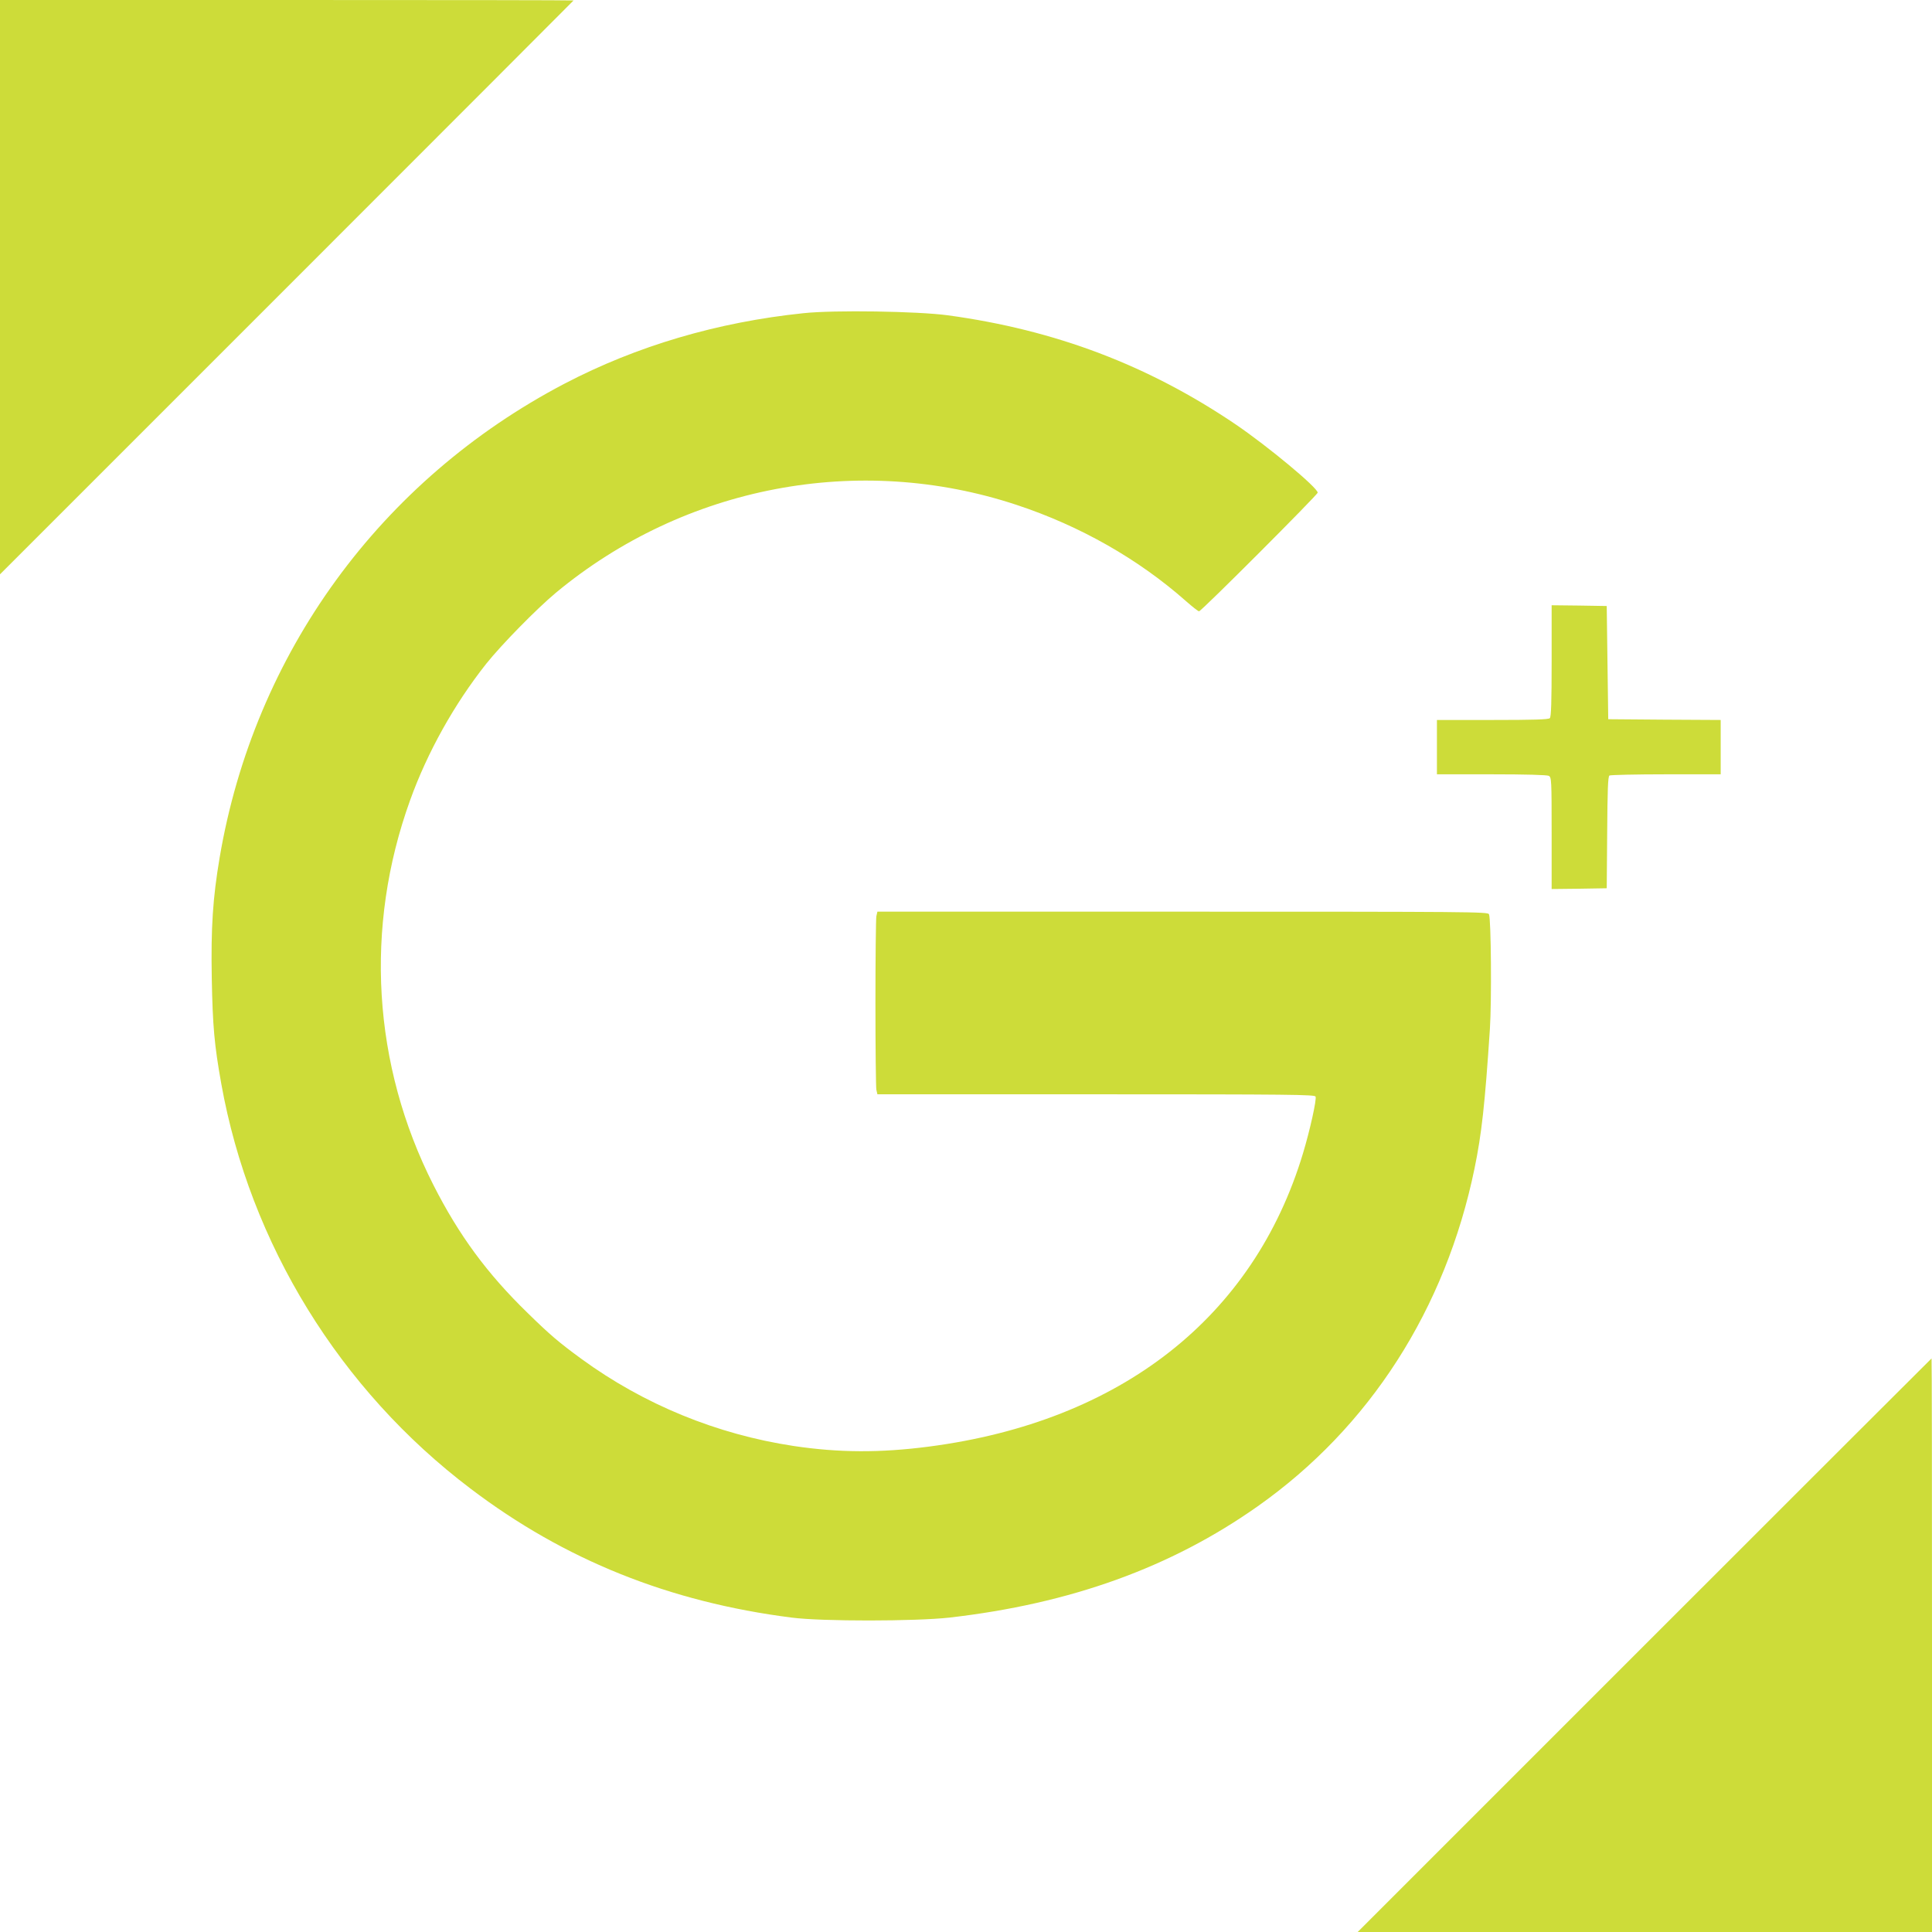
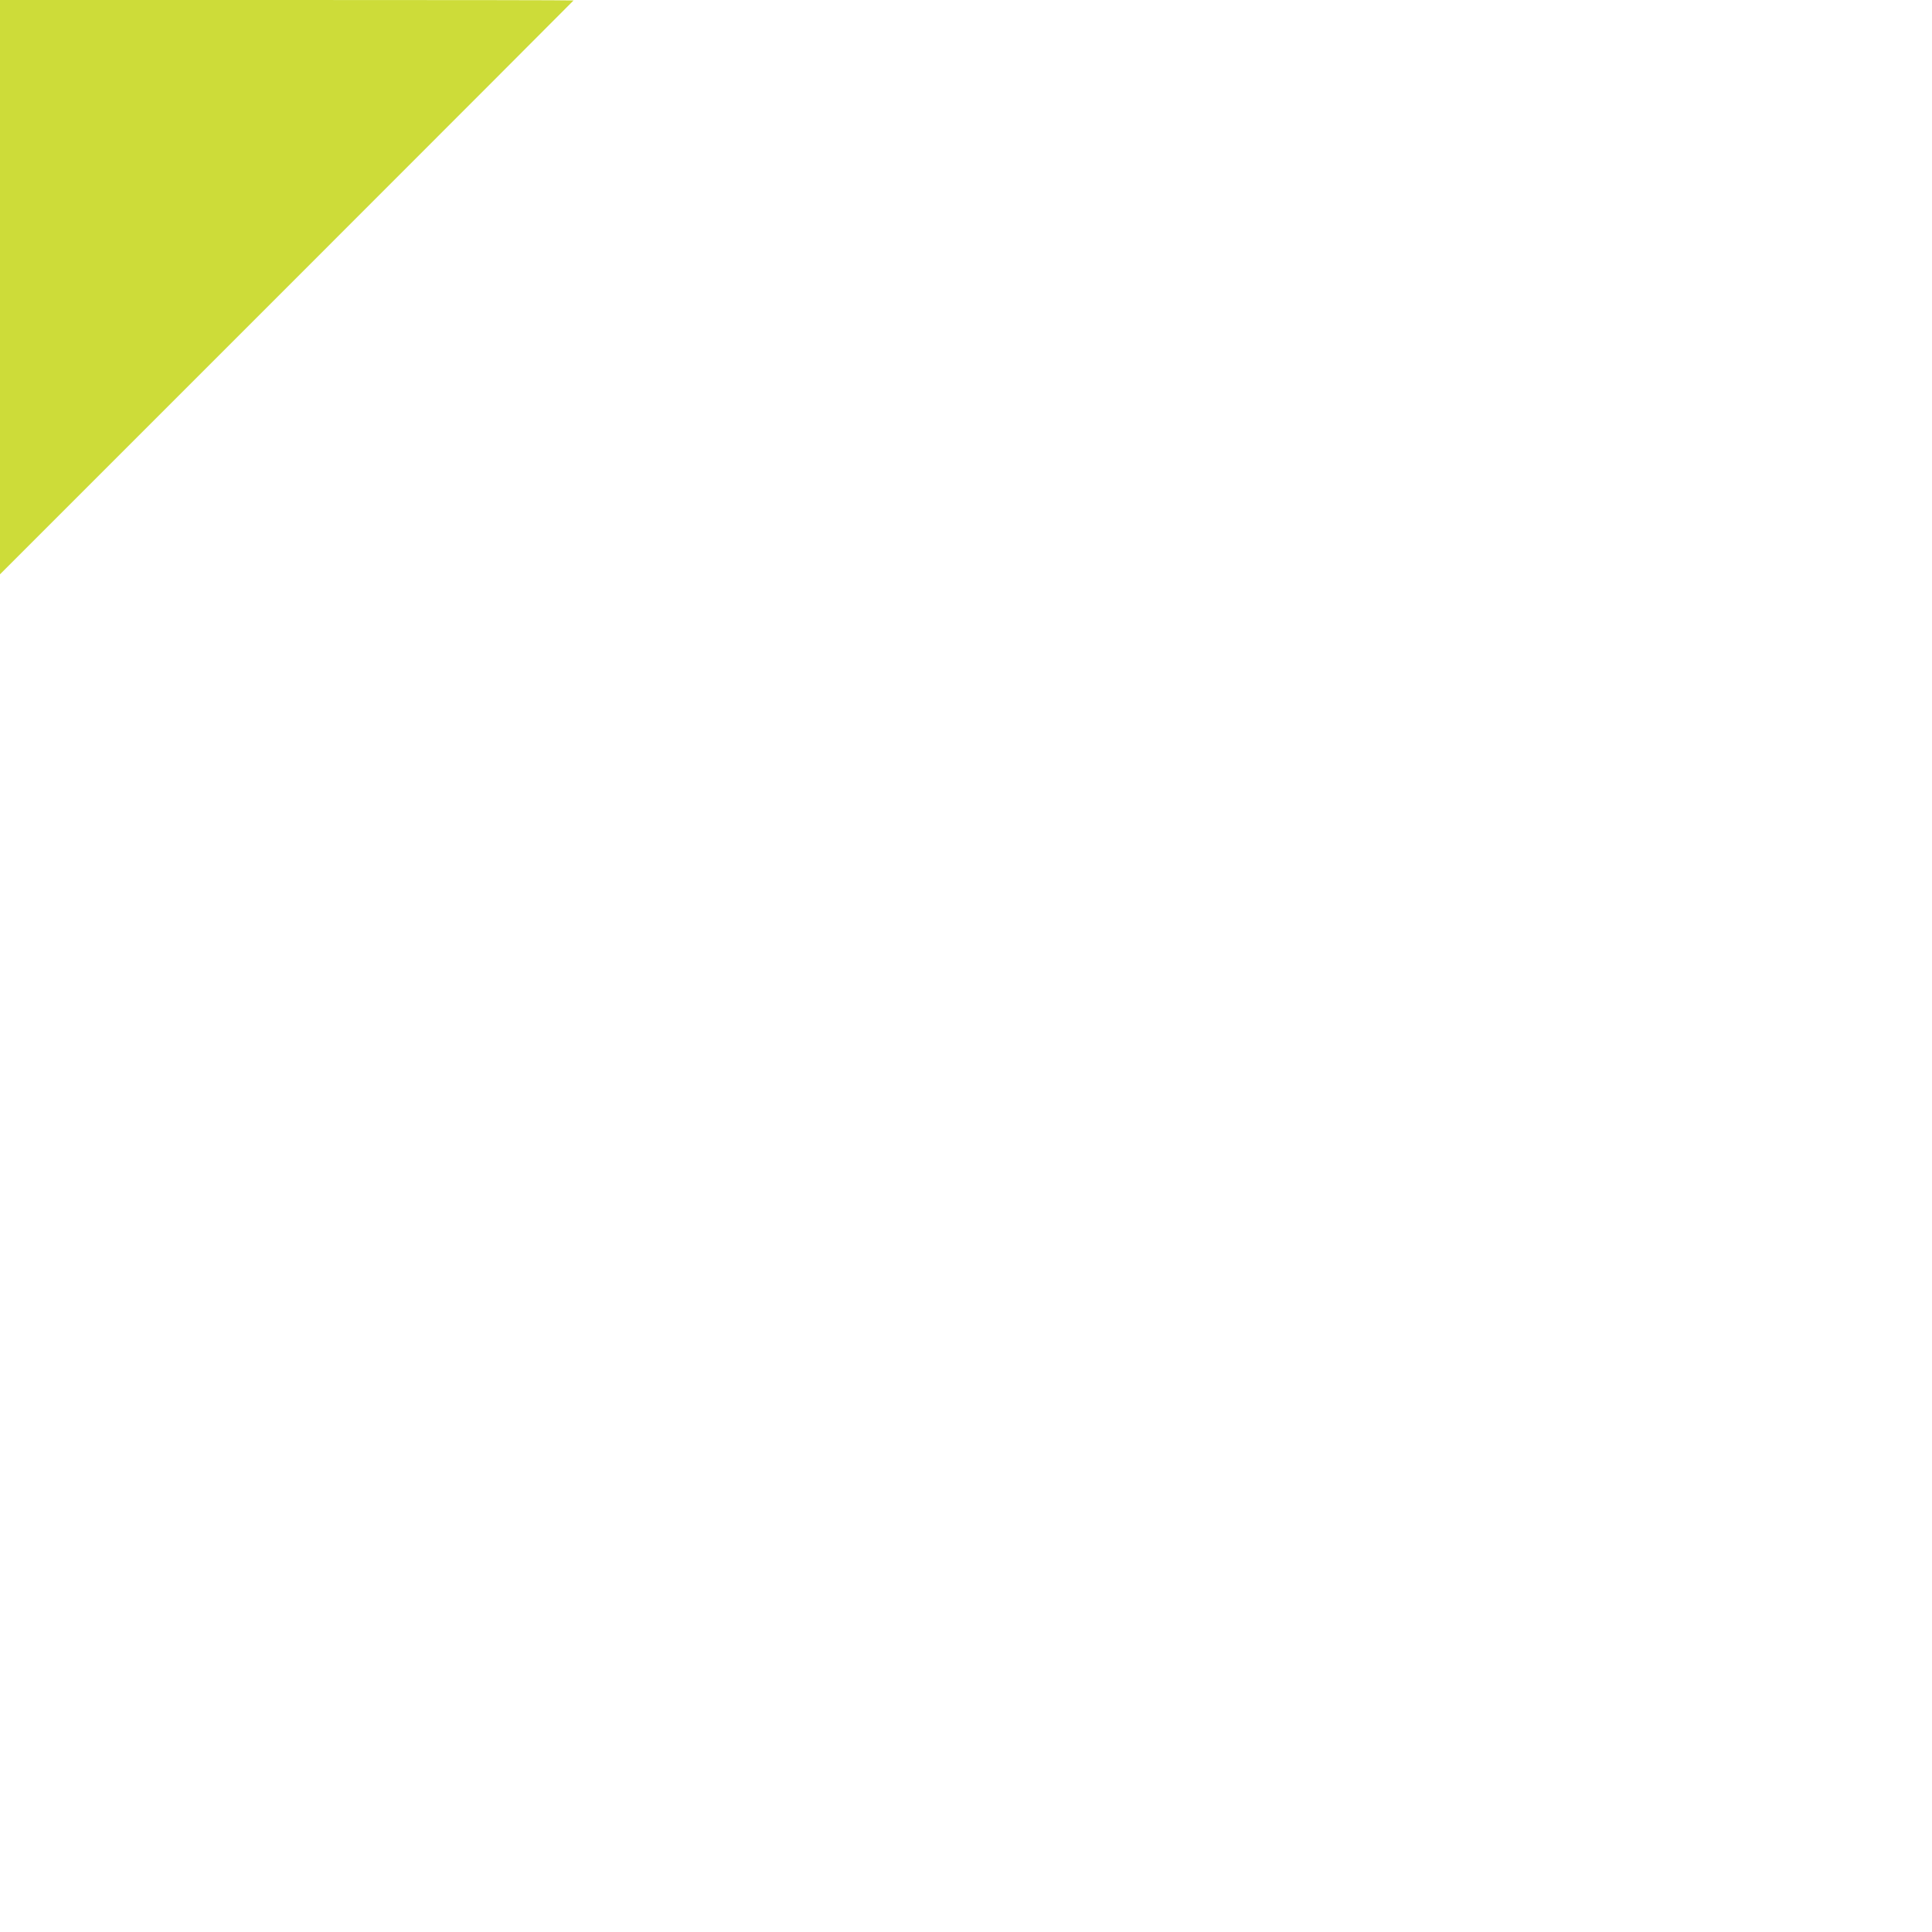
<svg xmlns="http://www.w3.org/2000/svg" version="1.0" width="1280pt" height="1280pt" viewBox="0 0 1280 1280" preserveAspectRatio="xMidYMid meet">
  <g transform="translate(0,1280) scale(0.1,-0.1)" fill="#cddc39" stroke="none">
    <path d="M0 10898 l0 -1903 1900 1900 c1045 1045 1900 1901 1900 1902 0 2 -855 3 -1900 3 l-1900 0 0 -1902z" />
-     <path d="M5323 10725 c-569 -59 -1105 -217 -1583 -467 -1220 -639 -2056 -1788 -2285 -3141 -45 -267 -58 -461 -52 -797 6 -319 17 -443 63 -700 190 -1060 786 -2028 1652 -2683 622 -472 1317 -751 2127 -854 200 -26 821 -25 1045 0 803 92 1468 332 2042 737 742 523 1245 1307 1437 2238 47 228 69 424 102 926 12 183 8 725 -6 759 -7 16 -113 17 -2030 17 l-2022 0 -7 -31 c-3 -17 -6 -276 -6 -574 0 -298 3 -557 6 -574 l7 -31 1449 0 c1289 0 1449 -2 1454 -15 8 -20 -38 -226 -83 -375 -327 -1087 -1207 -1778 -2478 -1944 -321 -42 -597 -41 -897 4 -509 77 -992 275 -1406 577 -149 109 -209 160 -355 303 -270 262 -457 517 -626 850 -403 795 -458 1706 -154 2548 114 317 292 636 504 904 104 130 334 364 462 471 853 708 2006 928 3052 582 421 -139 809 -360 1124 -639 41 -36 79 -66 85 -66 15 0 786 772 786 786 0 33 -330 307 -543 452 -579 392 -1195 626 -1907 723 -201 27 -751 36 -957 14z" />
-     <path d="M10280 8422 c0 -273 -3 -371 -12 -380 -9 -9 -107 -12 -380 -12 l-368 0 0 -180 0 -180 361 0 c229 0 367 -4 380 -10 18 -10 19 -25 19 -381 l0 -369 183 2 182 3 3 369 c2 281 5 372 15 378 6 4 175 8 375 8 l362 0 0 180 0 180 -372 2 -373 3 -5 375 -5 375 -182 3 -183 2 0 -368z" />
-     <path d="M10895 1900 l-1900 -1900 1903 0 1902 0 0 1900 c0 1045 -1 1900 -3 1900 -1 0 -857 -855 -1902 -1900z" />
  </g>
</svg>